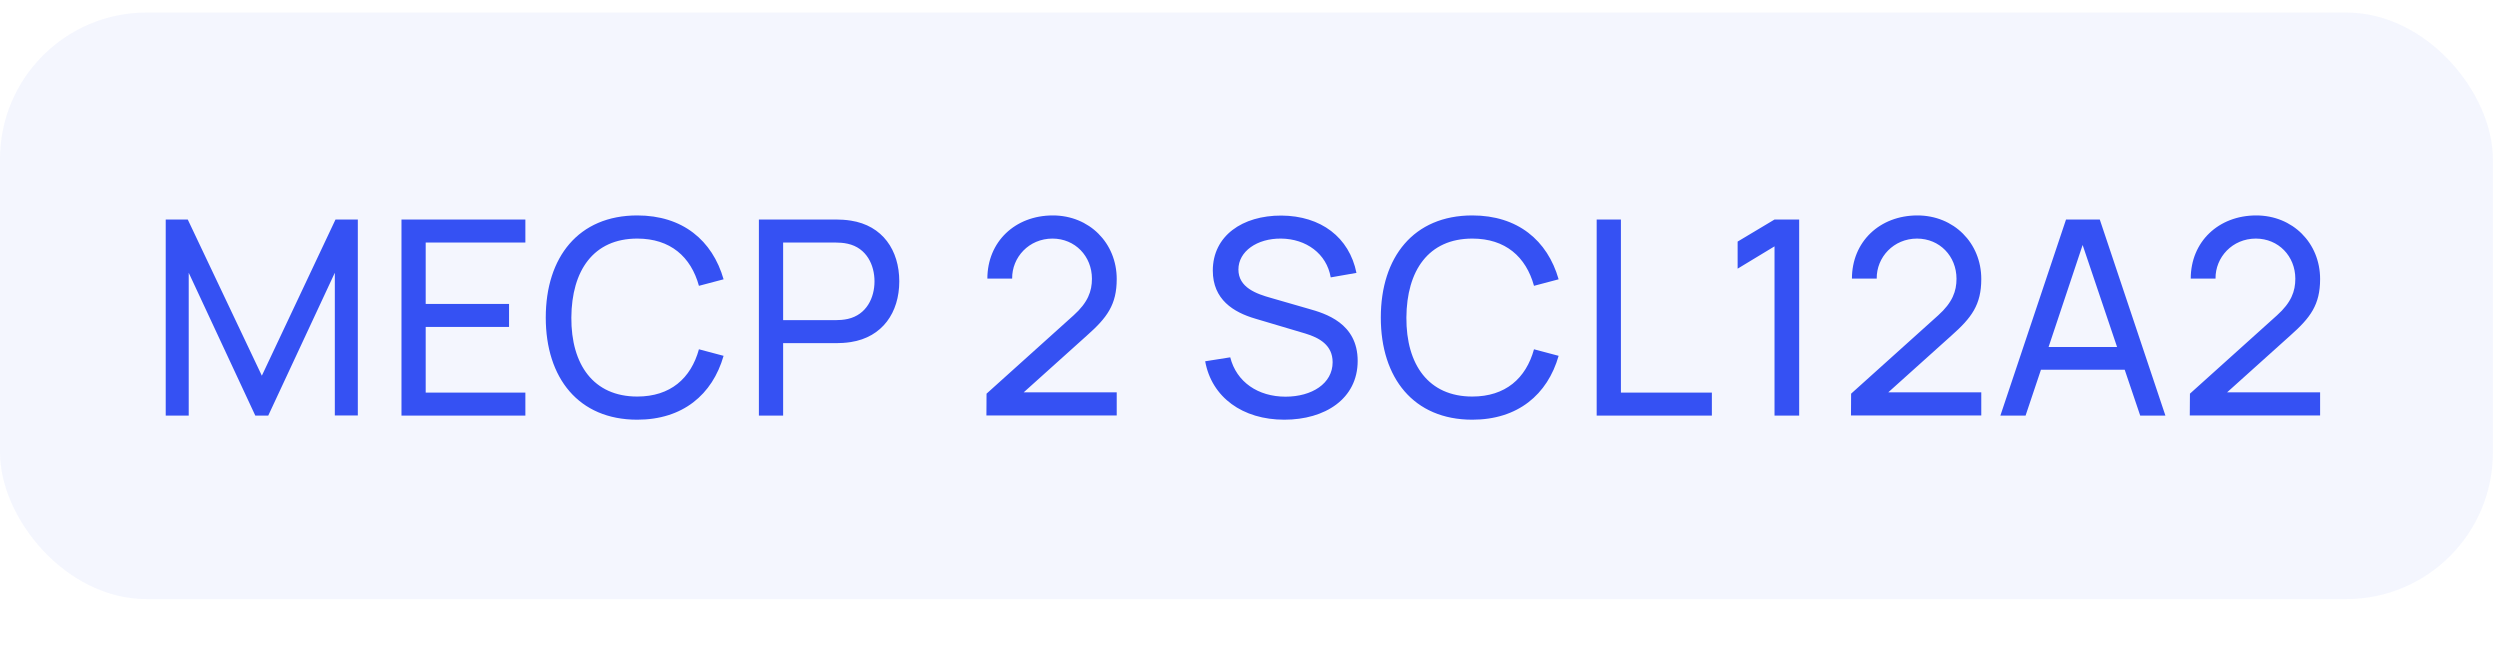
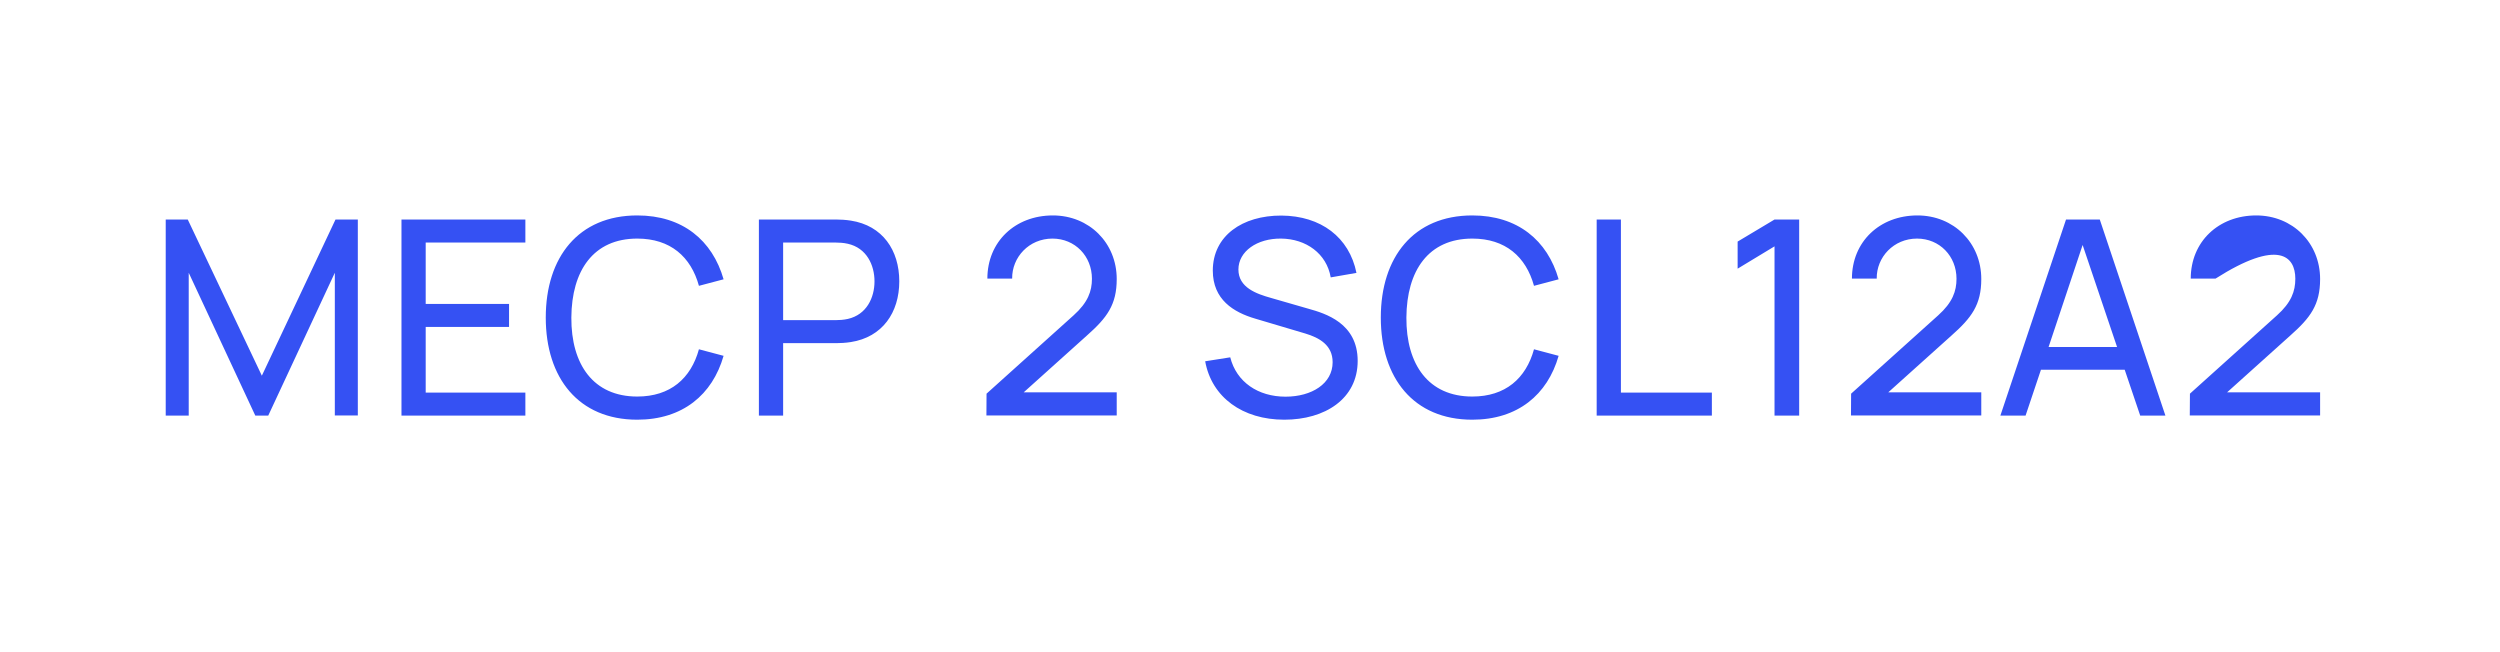
<svg xmlns="http://www.w3.org/2000/svg" width="115" height="30" viewBox="0 0 115 30" fill="none">
-   <rect opacity="0.2" x="0" y="0.577" width="114.673" height="26.982" rx="6.745" fill="#CCD3FC" />
-   <path d="M8.681 19.118V12.547L11.744 19.118H12.339L15.402 12.547V19.111H16.46V10.098H15.433L12.045 17.282L8.637 10.098H7.623V19.118H8.681ZM24.167 19.118V18.059H19.582V15.04H23.416V13.982H19.582V11.157H24.167V10.098H18.468V19.118H24.167ZM29.314 19.306C31.399 19.306 32.771 18.159 33.285 16.368L32.151 16.067C31.782 17.408 30.836 18.241 29.314 18.241C27.297 18.241 26.27 16.769 26.282 14.608C26.295 12.447 27.297 10.975 29.314 10.975C30.836 10.975 31.782 11.808 32.151 13.148L33.285 12.848C32.771 11.056 31.399 9.91 29.314 9.91C26.614 9.91 25.105 11.827 25.105 14.608C25.105 17.389 26.614 19.306 29.314 19.306ZM36.024 19.118V15.785H38.473C38.642 15.785 38.905 15.773 39.137 15.735C40.59 15.51 41.367 14.376 41.367 12.942C41.367 11.507 40.596 10.374 39.137 10.148C38.905 10.111 38.648 10.098 38.473 10.098H34.909V19.118H36.024ZM36.024 11.157H38.435C38.592 11.157 38.811 11.169 38.999 11.213C39.864 11.407 40.227 12.19 40.227 12.942C40.227 13.693 39.864 14.476 38.999 14.671C38.811 14.714 38.592 14.727 38.435 14.727H36.024V11.157ZM51.369 19.111V18.047H47.091L49.997 15.435C50.924 14.614 51.369 14.019 51.369 12.835C51.369 11.175 50.104 9.91 48.431 9.91C46.696 9.91 45.419 11.119 45.419 12.816H46.559C46.546 11.833 47.335 10.975 48.413 10.975C49.452 10.975 50.229 11.783 50.229 12.823C50.229 13.393 50.047 13.913 49.383 14.508L45.381 18.109L45.375 19.111H51.369ZM59.077 19.306C60.95 19.306 62.453 18.347 62.453 16.6C62.453 14.865 60.969 14.42 60.186 14.201L58.47 13.706C57.8 13.518 56.967 13.23 56.967 12.397C56.967 11.564 57.825 10.962 58.933 10.975C60.08 10.987 61.025 11.664 61.213 12.76L62.397 12.553C62.065 10.912 60.762 9.929 58.946 9.916C57.148 9.91 55.789 10.85 55.789 12.447C55.789 13.781 56.741 14.364 57.743 14.658L60.042 15.341C60.687 15.535 61.301 15.873 61.301 16.662C61.301 17.646 60.343 18.247 59.134 18.247C57.875 18.247 56.879 17.577 56.591 16.437L55.438 16.619C55.739 18.278 57.161 19.306 59.077 19.306ZM67.726 19.306C69.812 19.306 71.184 18.159 71.697 16.368L70.564 16.067C70.194 17.408 69.248 18.241 67.726 18.241C65.709 18.241 64.682 16.769 64.694 14.608C64.707 12.447 65.709 10.975 67.726 10.975C69.248 10.975 70.194 11.808 70.564 13.148L71.697 12.848C71.184 11.056 69.812 9.91 67.726 9.91C65.026 9.91 63.517 11.827 63.517 14.608C63.517 17.389 65.026 19.306 67.726 19.306ZM78.746 19.118V18.059H74.562V10.098H73.447V19.118H78.746ZM82.762 19.118V10.098H81.628L79.931 11.113V12.359L81.628 11.332V19.118H82.762ZM91.139 19.111V18.047H86.861L89.768 15.435C90.695 14.614 91.139 14.019 91.139 12.835C91.139 11.175 89.874 9.91 88.202 9.91C86.467 9.91 85.189 11.119 85.189 12.816H86.329C86.316 11.833 87.106 10.975 88.183 10.975C89.223 10.975 89.999 11.783 89.999 12.823C89.999 13.393 89.818 13.913 89.154 14.508L85.151 18.109L85.145 19.111H91.139ZM93.176 19.118L93.884 17.007H97.736L98.45 19.118H99.609L96.59 10.098H95.037L92.017 19.118H93.176ZM94.235 15.961L95.801 11.269L97.385 15.961H94.235ZM106.725 19.111V18.047H102.447L105.353 15.435C106.28 14.614 106.725 14.019 106.725 12.835C106.725 11.175 105.459 9.91 103.787 9.91C102.052 9.91 100.774 11.119 100.774 12.816H101.914C101.902 11.833 102.691 10.975 103.768 10.975C104.808 10.975 105.585 11.783 105.585 12.823C105.585 13.393 105.403 13.913 104.739 14.508L100.737 18.109L100.73 19.111H106.725Z" fill="#3551F3" />
+   <path d="M8.681 19.118V12.547L11.744 19.118H12.339L15.402 12.547V19.111H16.46V10.098H15.433L12.045 17.282L8.637 10.098H7.623V19.118H8.681ZM24.167 19.118V18.059H19.582V15.04H23.416V13.982H19.582V11.157H24.167V10.098H18.468V19.118H24.167ZM29.314 19.306C31.399 19.306 32.771 18.159 33.285 16.368L32.151 16.067C31.782 17.408 30.836 18.241 29.314 18.241C27.297 18.241 26.27 16.769 26.282 14.608C26.295 12.447 27.297 10.975 29.314 10.975C30.836 10.975 31.782 11.808 32.151 13.148L33.285 12.848C32.771 11.056 31.399 9.91 29.314 9.91C26.614 9.91 25.105 11.827 25.105 14.608C25.105 17.389 26.614 19.306 29.314 19.306ZM36.024 19.118V15.785H38.473C38.642 15.785 38.905 15.773 39.137 15.735C40.59 15.51 41.367 14.376 41.367 12.942C41.367 11.507 40.596 10.374 39.137 10.148C38.905 10.111 38.648 10.098 38.473 10.098H34.909V19.118H36.024ZM36.024 11.157H38.435C38.592 11.157 38.811 11.169 38.999 11.213C39.864 11.407 40.227 12.19 40.227 12.942C40.227 13.693 39.864 14.476 38.999 14.671C38.811 14.714 38.592 14.727 38.435 14.727H36.024V11.157ZM51.369 19.111V18.047H47.091L49.997 15.435C50.924 14.614 51.369 14.019 51.369 12.835C51.369 11.175 50.104 9.91 48.431 9.91C46.696 9.91 45.419 11.119 45.419 12.816H46.559C46.546 11.833 47.335 10.975 48.413 10.975C49.452 10.975 50.229 11.783 50.229 12.823C50.229 13.393 50.047 13.913 49.383 14.508L45.381 18.109L45.375 19.111H51.369ZM59.077 19.306C60.95 19.306 62.453 18.347 62.453 16.6C62.453 14.865 60.969 14.42 60.186 14.201L58.47 13.706C57.8 13.518 56.967 13.23 56.967 12.397C56.967 11.564 57.825 10.962 58.933 10.975C60.08 10.987 61.025 11.664 61.213 12.76L62.397 12.553C62.065 10.912 60.762 9.929 58.946 9.916C57.148 9.91 55.789 10.85 55.789 12.447C55.789 13.781 56.741 14.364 57.743 14.658L60.042 15.341C60.687 15.535 61.301 15.873 61.301 16.662C61.301 17.646 60.343 18.247 59.134 18.247C57.875 18.247 56.879 17.577 56.591 16.437L55.438 16.619C55.739 18.278 57.161 19.306 59.077 19.306ZM67.726 19.306C69.812 19.306 71.184 18.159 71.697 16.368L70.564 16.067C70.194 17.408 69.248 18.241 67.726 18.241C65.709 18.241 64.682 16.769 64.694 14.608C64.707 12.447 65.709 10.975 67.726 10.975C69.248 10.975 70.194 11.808 70.564 13.148L71.697 12.848C71.184 11.056 69.812 9.91 67.726 9.91C65.026 9.91 63.517 11.827 63.517 14.608C63.517 17.389 65.026 19.306 67.726 19.306ZM78.746 19.118V18.059H74.562V10.098H73.447V19.118H78.746ZM82.762 19.118V10.098H81.628L79.931 11.113V12.359L81.628 11.332V19.118H82.762ZM91.139 19.111V18.047H86.861L89.768 15.435C90.695 14.614 91.139 14.019 91.139 12.835C91.139 11.175 89.874 9.91 88.202 9.91C86.467 9.91 85.189 11.119 85.189 12.816H86.329C86.316 11.833 87.106 10.975 88.183 10.975C89.223 10.975 89.999 11.783 89.999 12.823C89.999 13.393 89.818 13.913 89.154 14.508L85.151 18.109L85.145 19.111H91.139ZM93.176 19.118L93.884 17.007H97.736L98.45 19.118H99.609L96.59 10.098H95.037L92.017 19.118H93.176ZM94.235 15.961L95.801 11.269L97.385 15.961H94.235ZM106.725 19.111V18.047H102.447L105.353 15.435C106.28 14.614 106.725 14.019 106.725 12.835C106.725 11.175 105.459 9.91 103.787 9.91C102.052 9.91 100.774 11.119 100.774 12.816H101.914C104.808 10.975 105.585 11.783 105.585 12.823C105.585 13.393 105.403 13.913 104.739 14.508L100.737 18.109L100.73 19.111H106.725Z" fill="#3551F3" />
</svg>